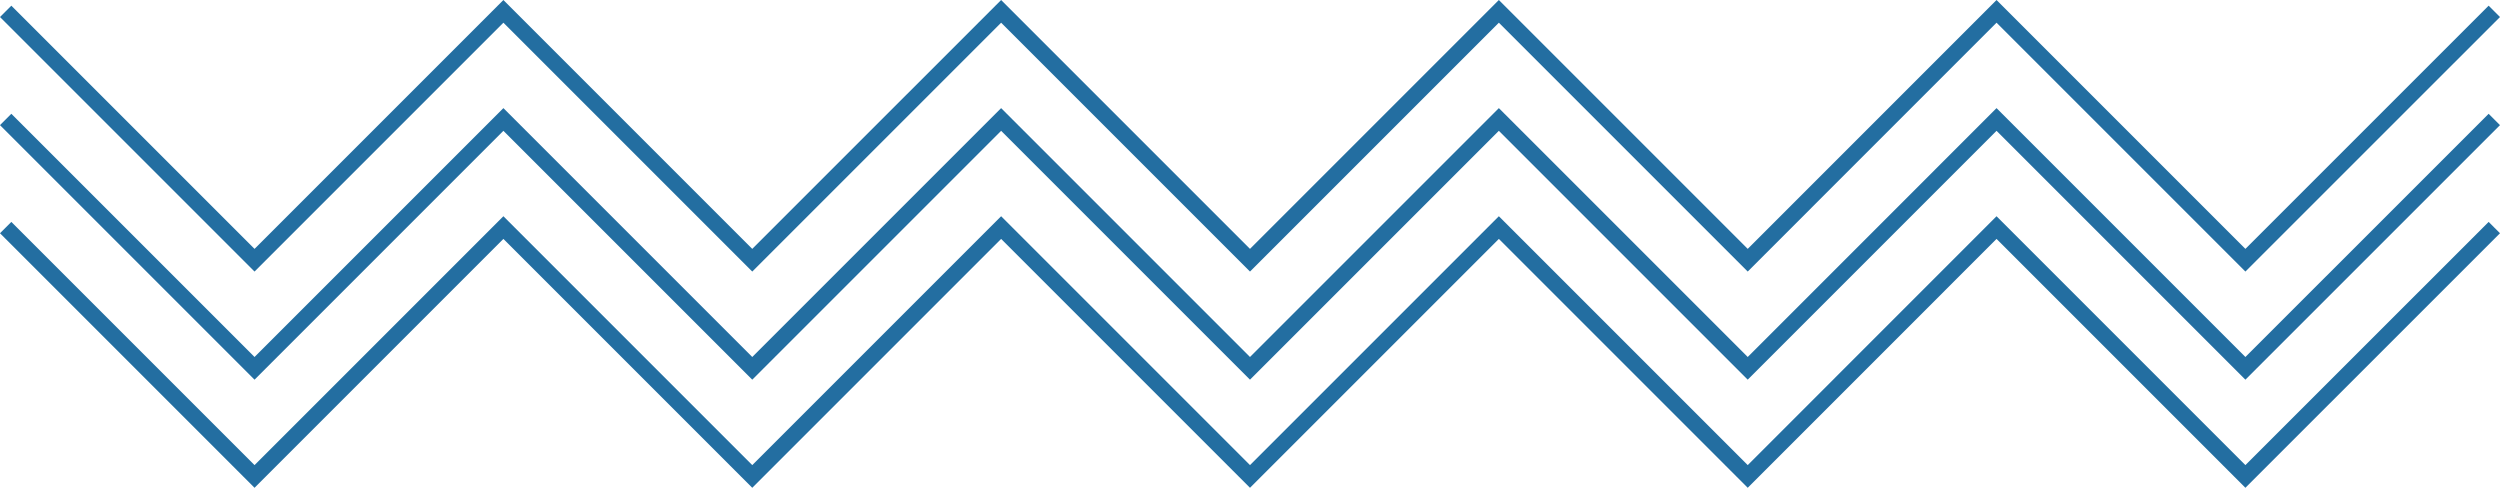
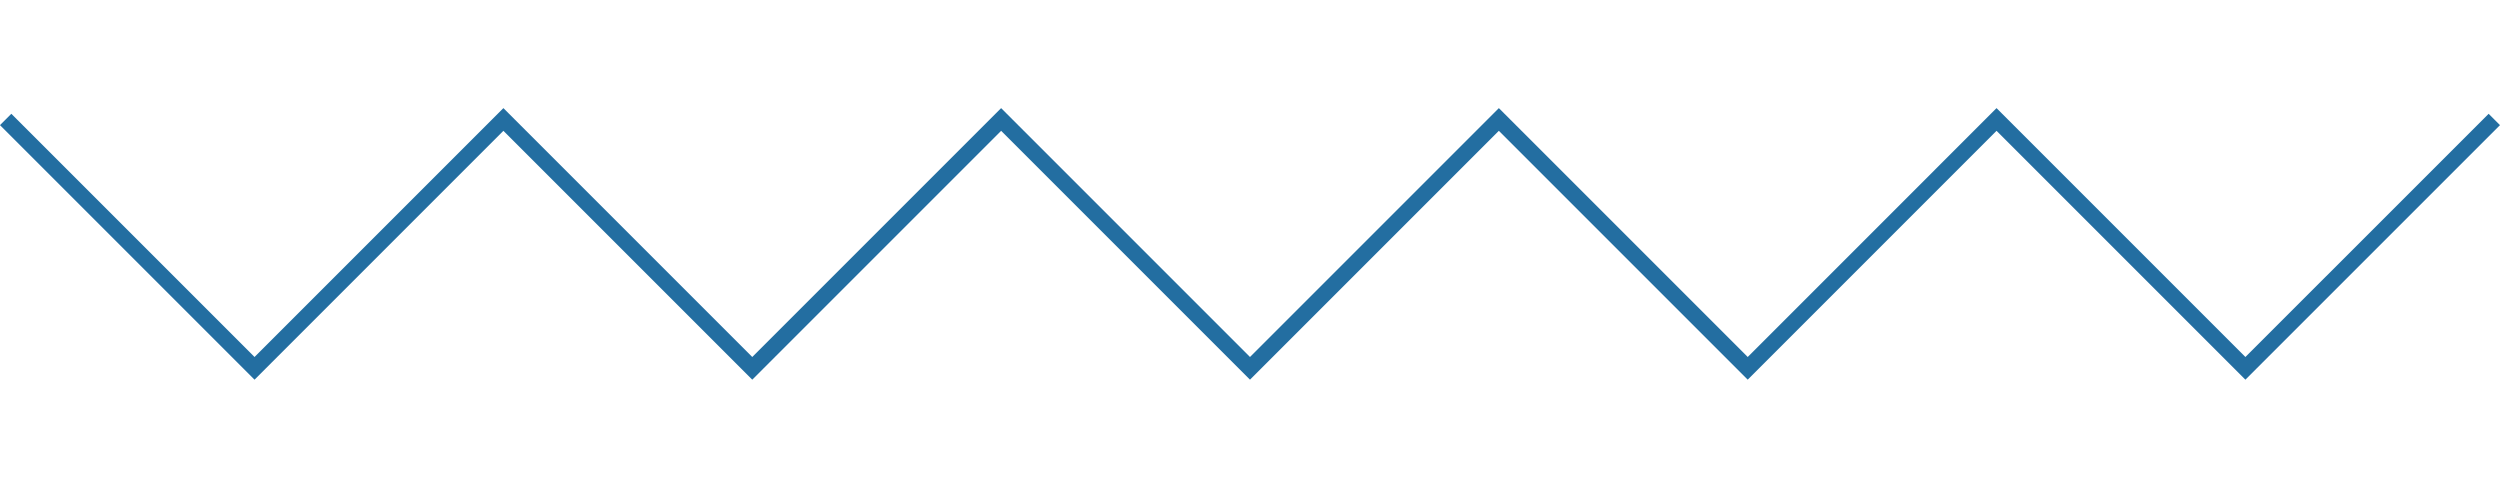
<svg xmlns="http://www.w3.org/2000/svg" viewBox="0 0 186.979 36.482">
  <defs>
    <style>
      .cls-1 {
        fill: none;
        stroke: #236ea1;
        stroke-miterlimit: 10;
        stroke-width: 1.2px;
      }
    </style>
  </defs>
  <g id="lines" transform="translate(0.024 0.049)">
-     <path id="Path_368" data-name="Path 368" class="cls-1" d="M.4.8,19.013,19.413,37.626.8,56.239,19.413,74.852.8,93.465,19.413,112.078.8l18.613,18.613L149.3.8l18.613,18.613L186.53.8" transform="translate(0 0)" />
    <path id="Path_369" data-name="Path 369" class="cls-1" d="M.4,6.1,19.013,24.713,37.626,6.1,56.239,24.713,74.852,6.1,93.465,24.713,112.078,6.1l18.613,18.613L149.3,6.1l18.613,18.613L186.53,6.1" transform="translate(0 2.786)" />
-     <path id="Path_370" data-name="Path 370" class="cls-1" d="M.4,11.4,19.013,30.013,37.626,11.4,56.239,30.013,74.852,11.4,93.465,30.013,112.078,11.4l18.613,18.613L149.3,11.4l18.613,18.613L186.53,11.4" transform="translate(0 5.572)" />
  </g>
</svg>